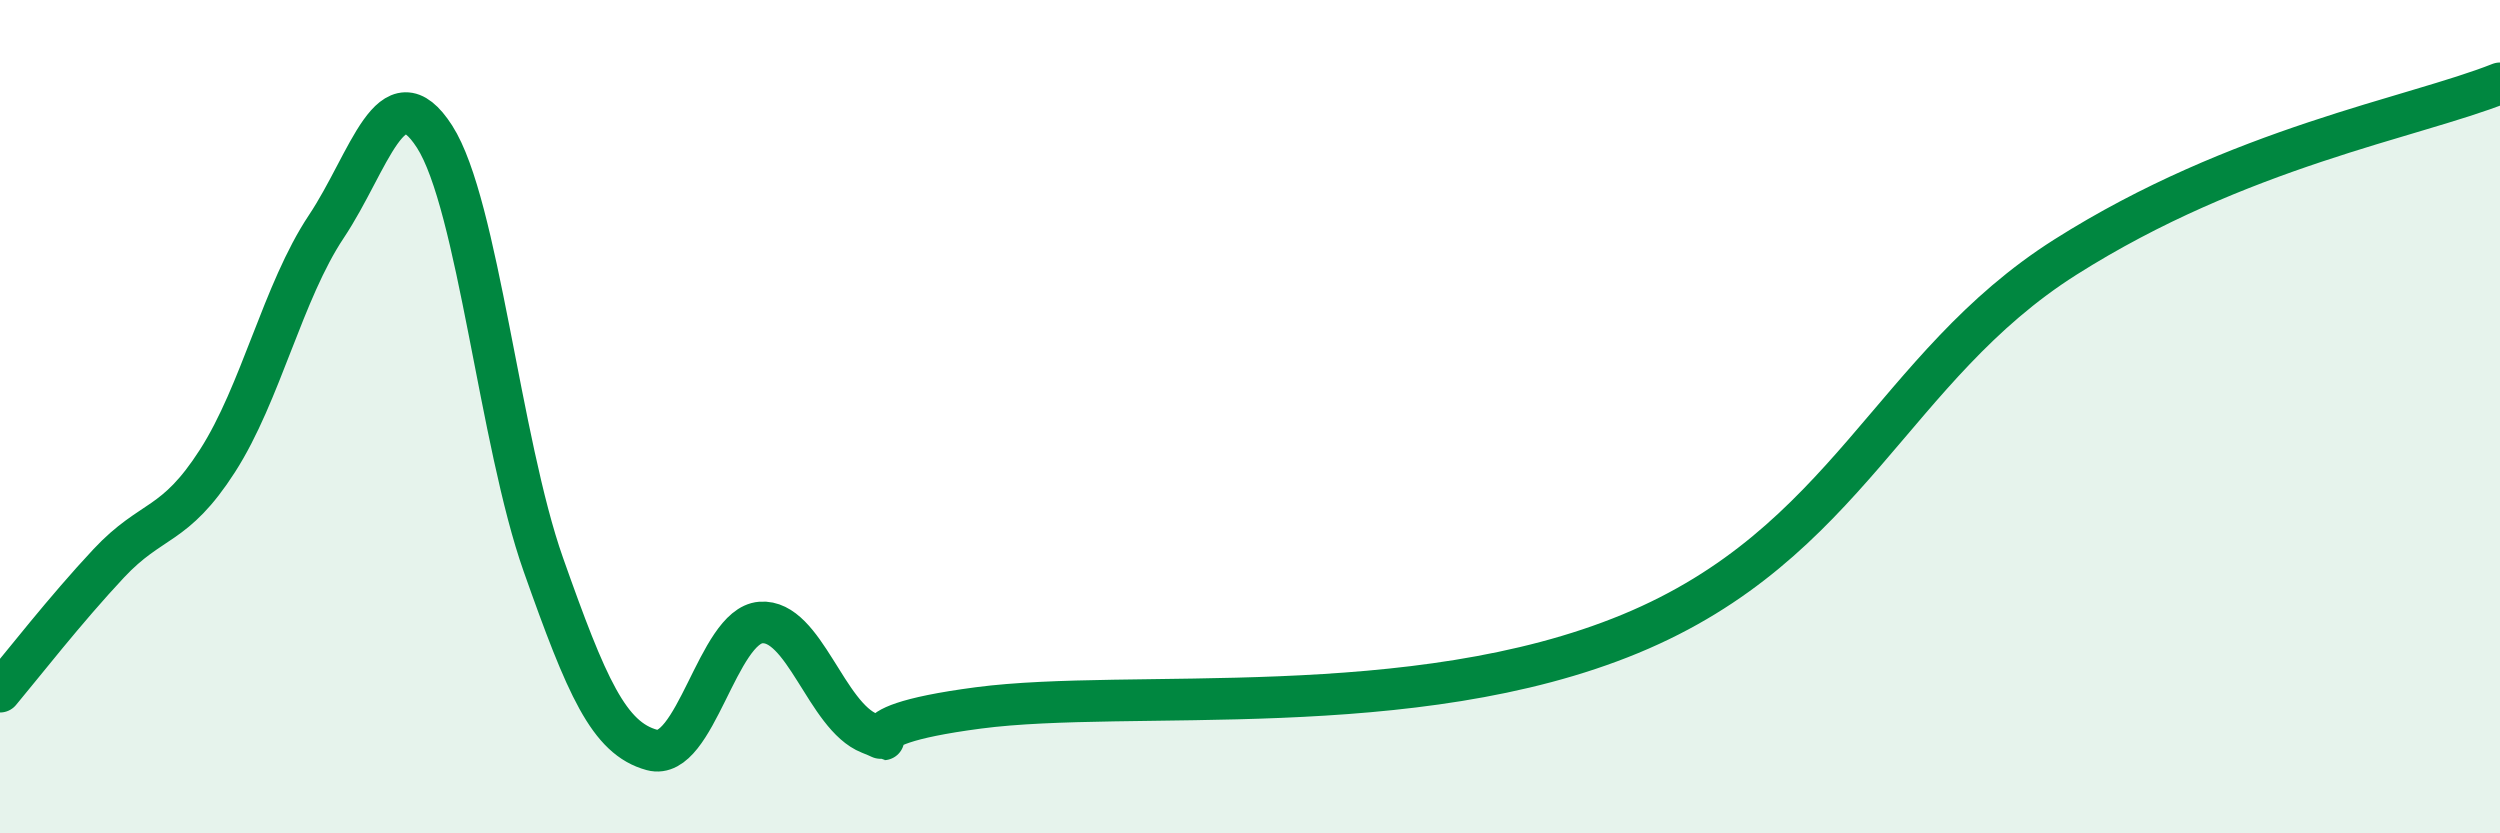
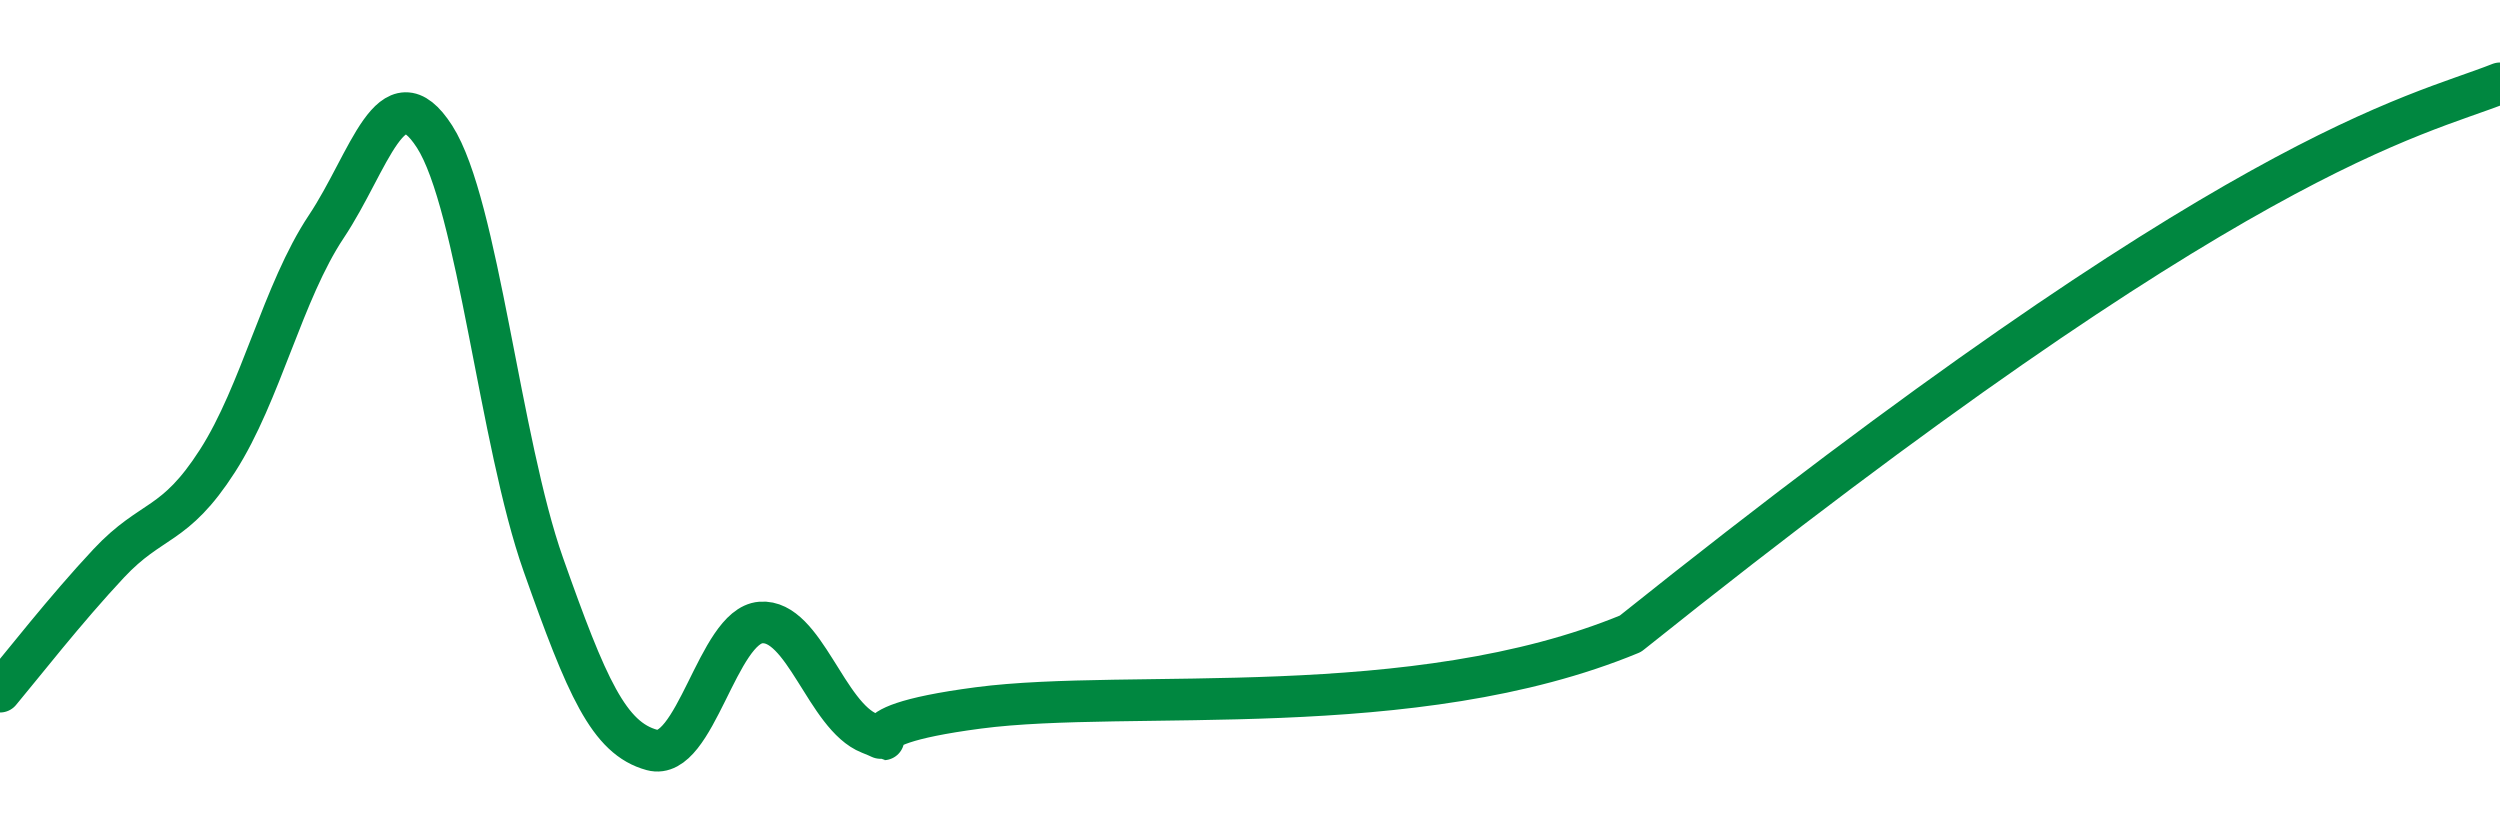
<svg xmlns="http://www.w3.org/2000/svg" width="60" height="20" viewBox="0 0 60 20">
-   <path d="M 0,16.6 C 0.52,15.98 1.57,14.63 2.61,13.52 C 3.65,12.41 4.18,12.68 5.22,11.06 C 6.26,9.44 6.79,7 7.83,5.44 C 8.87,3.88 9.39,1.66 10.43,3.28 C 11.47,4.9 12,10.61 13.04,13.55 C 14.08,16.49 14.61,17.72 15.65,18 C 16.69,18.28 17.22,15.02 18.26,14.94 C 19.3,14.86 19.83,17.19 20.87,17.6 C 21.91,18.01 19.83,17.47 23.48,16.99 C 27.13,16.51 33.91,17.37 39.13,15.21 C 44.35,13.05 45.4,8.81 49.57,6.17 C 53.74,3.53 57.91,2.83 60,2L60 20L0 20Z" fill="#008740" opacity="0.1" stroke-linecap="round" stroke-linejoin="round" />
-   <path d="M 0,16.6 C 0.52,15.98 1.57,14.63 2.61,13.52 C 3.65,12.41 4.18,12.68 5.22,11.06 C 6.26,9.44 6.79,7 7.83,5.44 C 8.87,3.88 9.39,1.66 10.43,3.28 C 11.47,4.9 12,10.61 13.04,13.55 C 14.08,16.49 14.61,17.72 15.65,18 C 16.69,18.28 17.22,15.02 18.26,14.94 C 19.3,14.86 19.83,17.19 20.87,17.6 C 21.91,18.01 19.83,17.47 23.48,16.99 C 27.13,16.51 33.91,17.37 39.13,15.21 C 44.35,13.05 45.4,8.81 49.57,6.17 C 53.74,3.53 57.91,2.83 60,2" stroke="#008740" stroke-width="1" fill="none" stroke-linecap="round" stroke-linejoin="round" />
+   <path d="M 0,16.6 C 0.52,15.98 1.57,14.63 2.61,13.52 C 3.65,12.41 4.18,12.68 5.22,11.06 C 6.26,9.44 6.79,7 7.83,5.44 C 8.87,3.88 9.39,1.66 10.43,3.28 C 11.47,4.9 12,10.61 13.04,13.55 C 14.08,16.49 14.61,17.72 15.65,18 C 16.69,18.28 17.22,15.02 18.26,14.94 C 19.3,14.86 19.83,17.19 20.87,17.6 C 21.91,18.01 19.83,17.47 23.48,16.99 C 27.13,16.51 33.91,17.37 39.13,15.21 C 53.74,3.53 57.91,2.83 60,2" stroke="#008740" stroke-width="1" fill="none" stroke-linecap="round" stroke-linejoin="round" />
</svg>